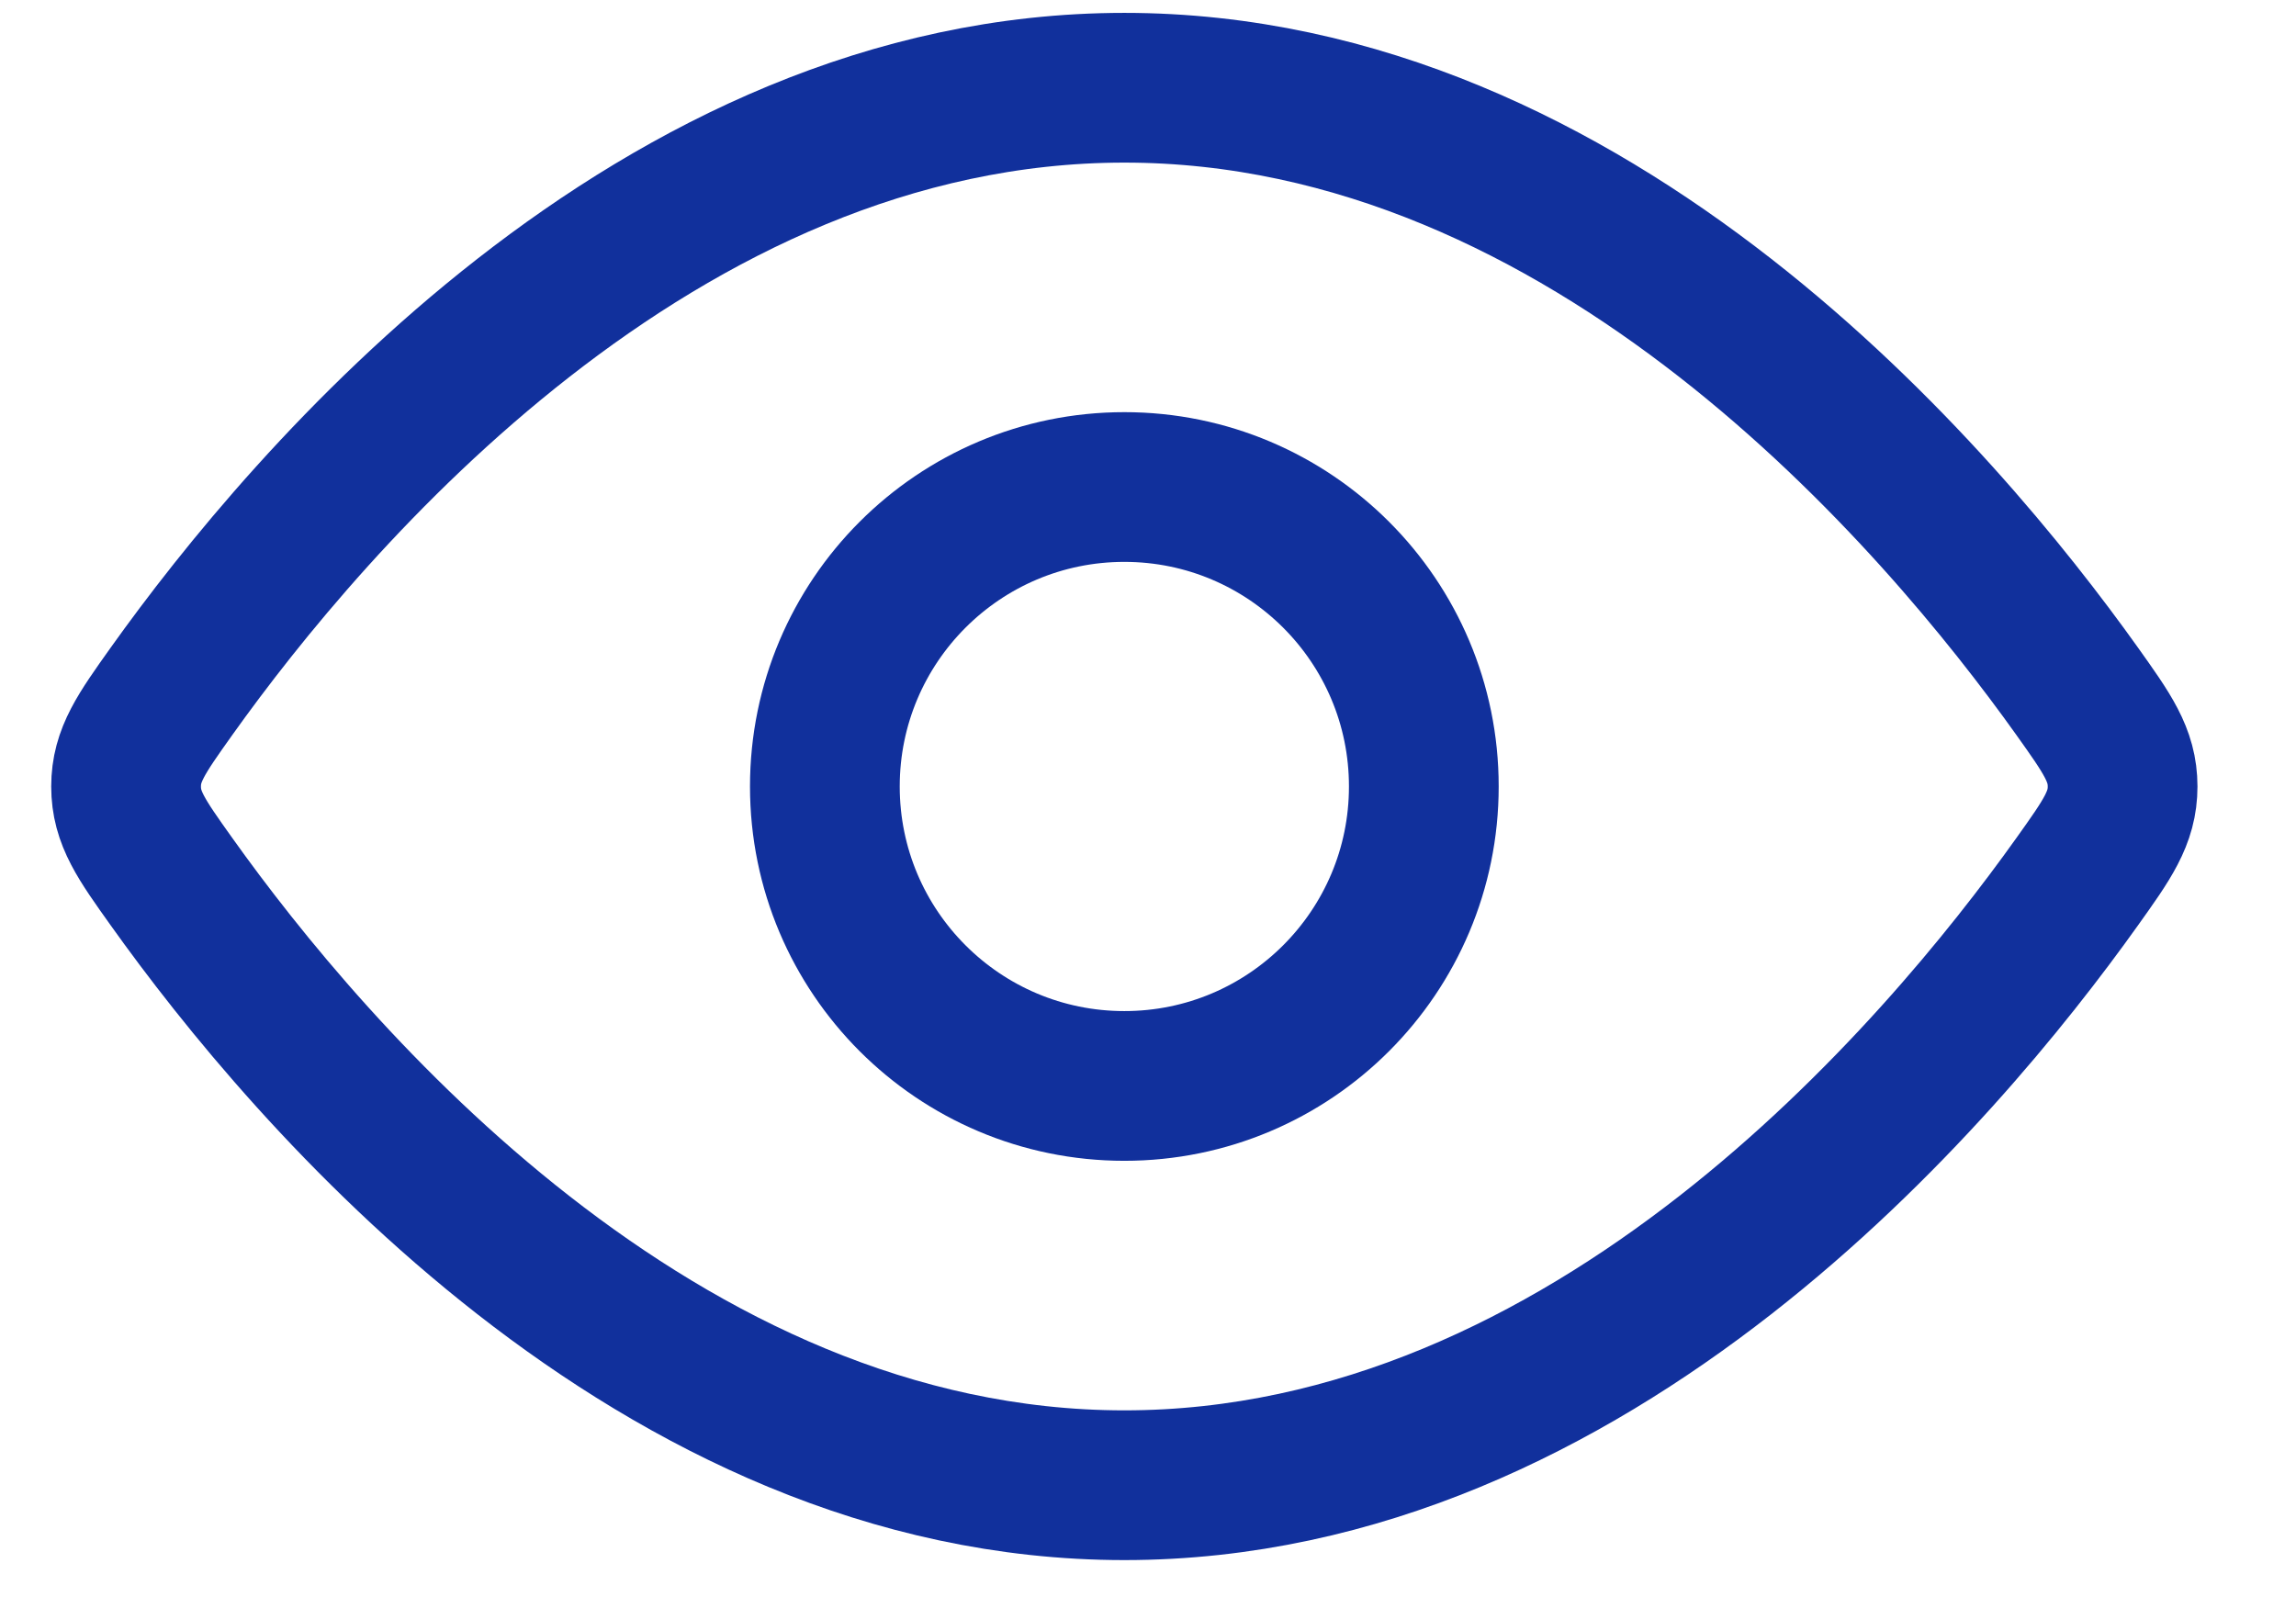
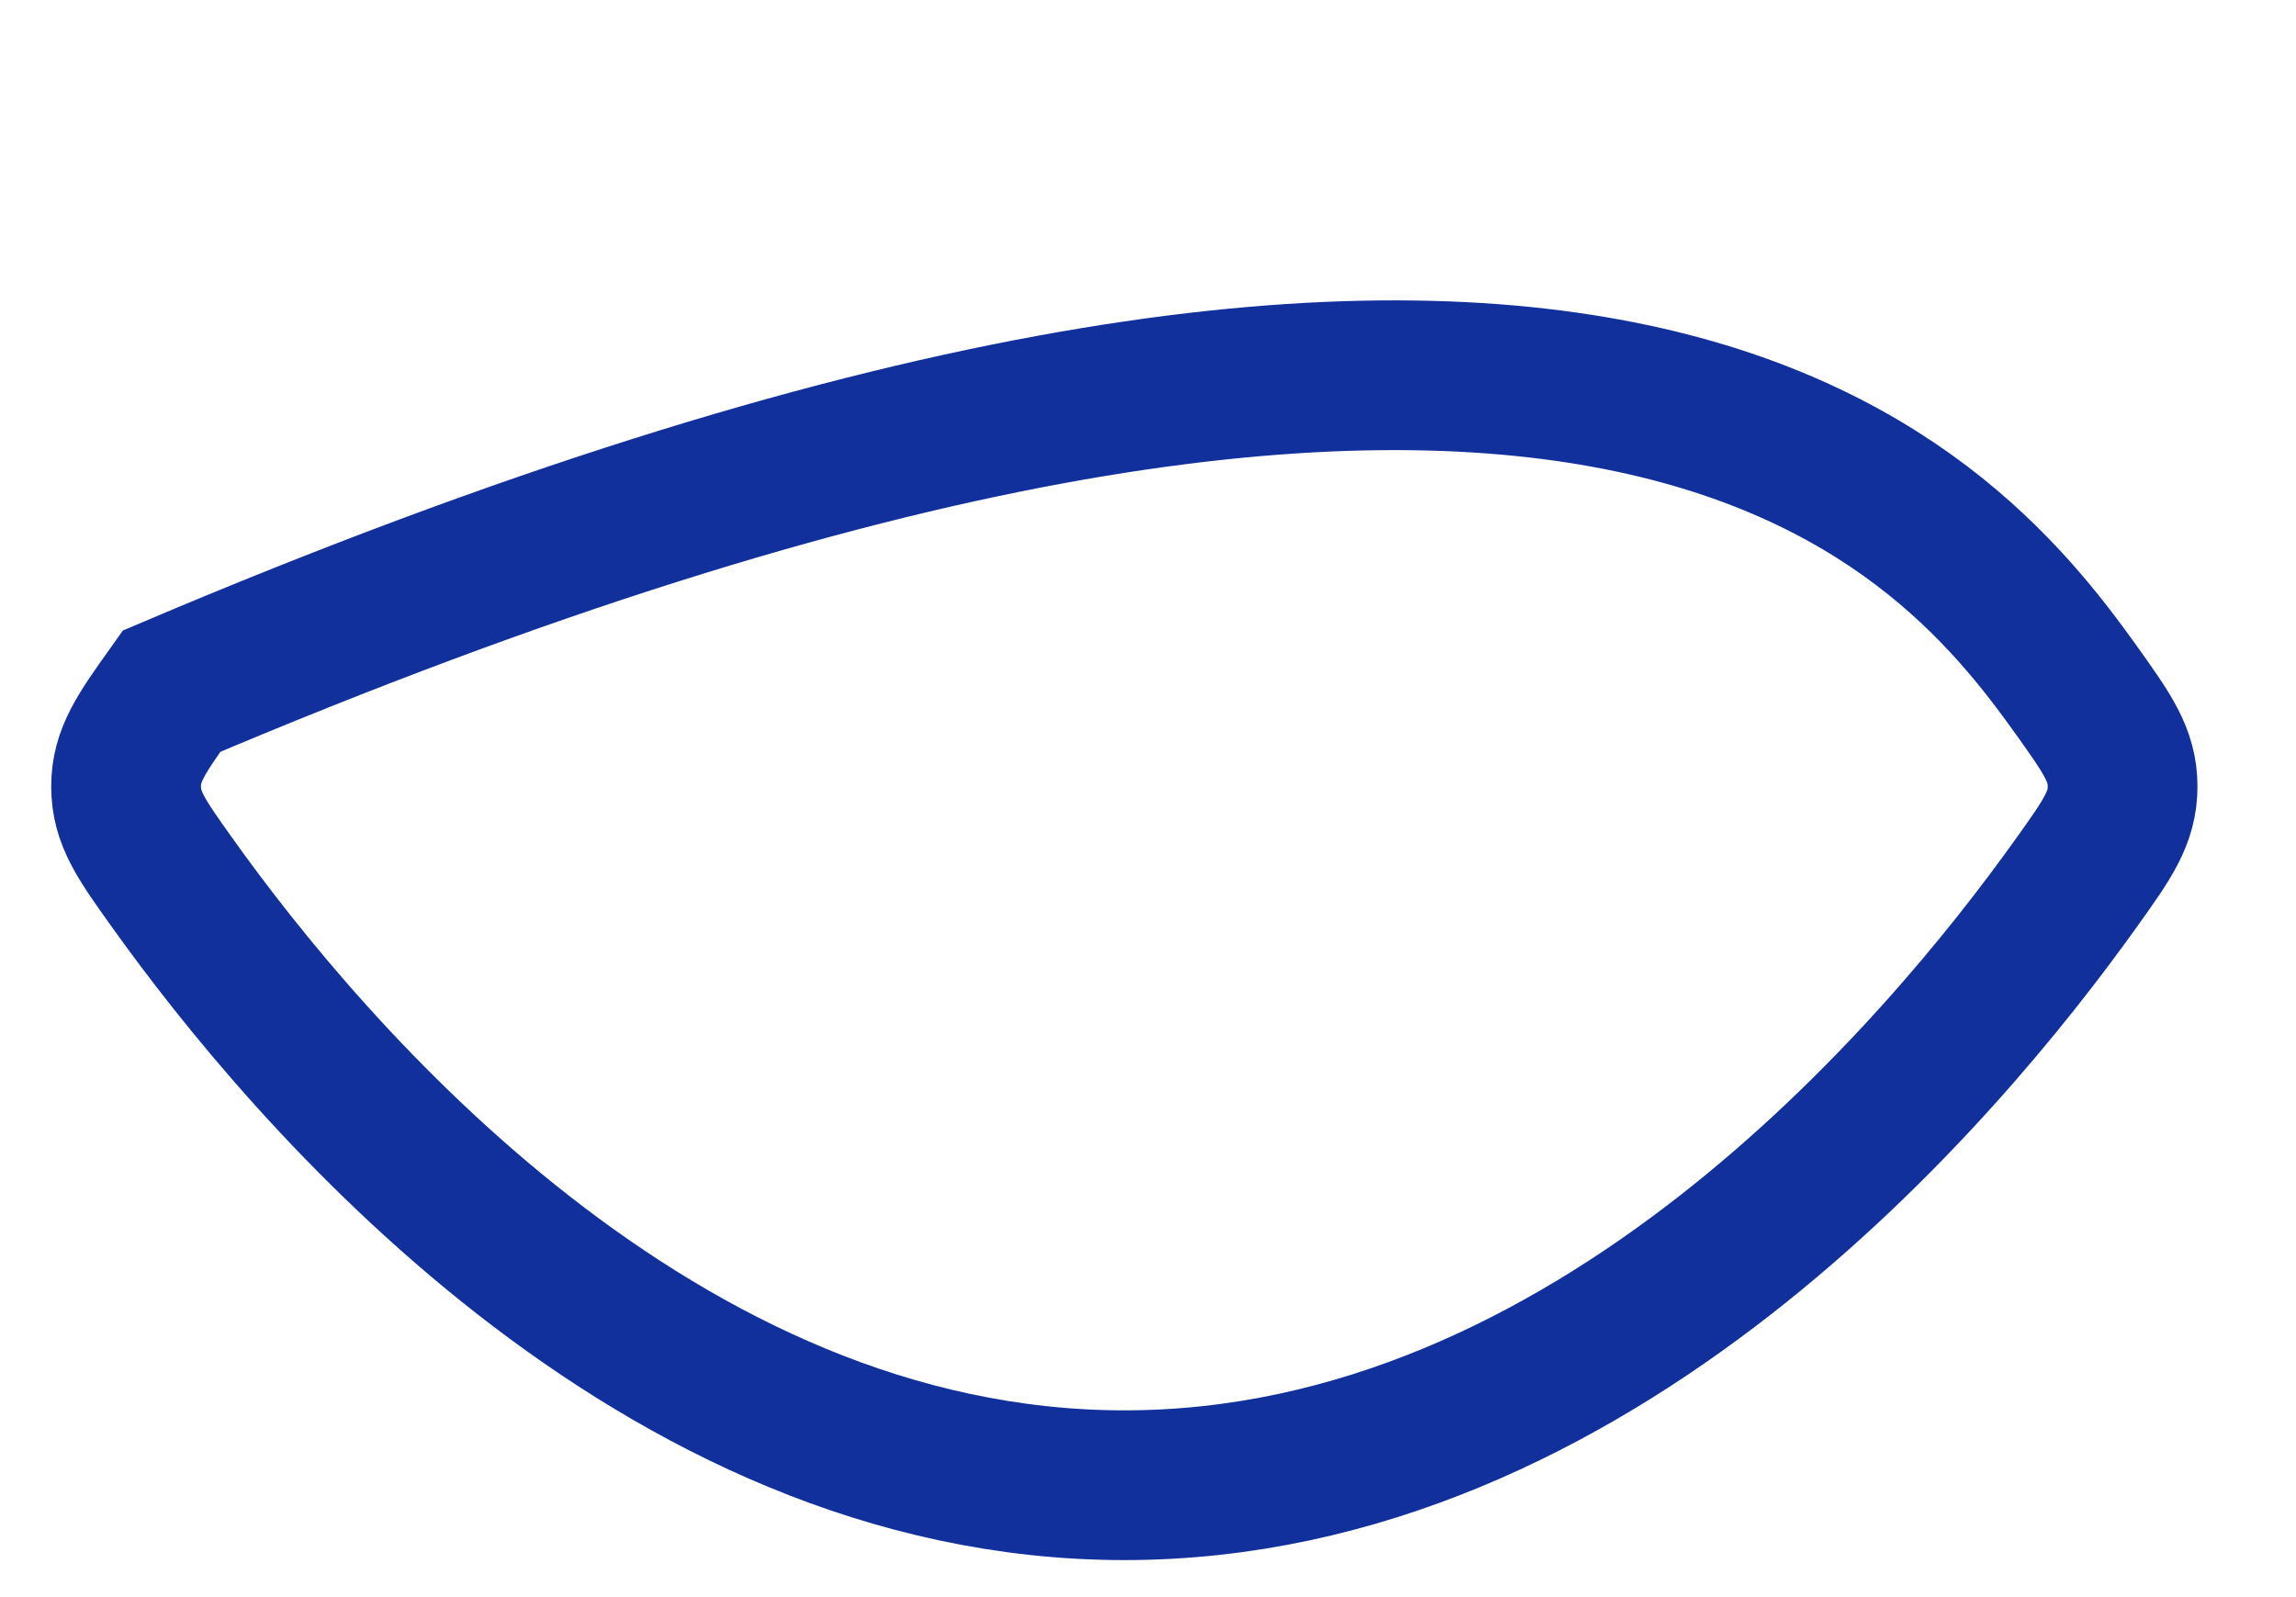
<svg xmlns="http://www.w3.org/2000/svg" width="23" height="16" viewBox="0 0 23 16" fill="none">
-   <path d="M20.807 6.924C21.111 7.351 21.263 7.564 21.263 7.879C21.263 8.195 21.111 8.408 20.807 8.834C19.441 10.75 15.952 14.879 11.263 14.879C6.573 14.879 3.085 10.75 1.719 8.834C1.415 8.408 1.263 8.195 1.263 7.879C1.263 7.564 1.415 7.351 1.719 6.924C3.085 5.009 6.573 0.879 11.263 0.879C15.952 0.879 19.441 5.009 20.807 6.924Z" stroke="#11309C" stroke-width="1.5" />
-   <path d="M14.263 7.879C14.263 6.222 12.92 4.879 11.263 4.879C9.606 4.879 8.263 6.222 8.263 7.879C8.263 9.536 9.606 10.879 11.263 10.879C12.92 10.879 14.263 9.536 14.263 7.879Z" stroke="#11309C" stroke-width="1.5" />
+   <path d="M20.807 6.924C21.111 7.351 21.263 7.564 21.263 7.879C21.263 8.195 21.111 8.408 20.807 8.834C19.441 10.75 15.952 14.879 11.263 14.879C6.573 14.879 3.085 10.75 1.719 8.834C1.415 8.408 1.263 8.195 1.263 7.879C1.263 7.564 1.415 7.351 1.719 6.924C15.952 0.879 19.441 5.009 20.807 6.924Z" stroke="#11309C" stroke-width="1.5" />
</svg>